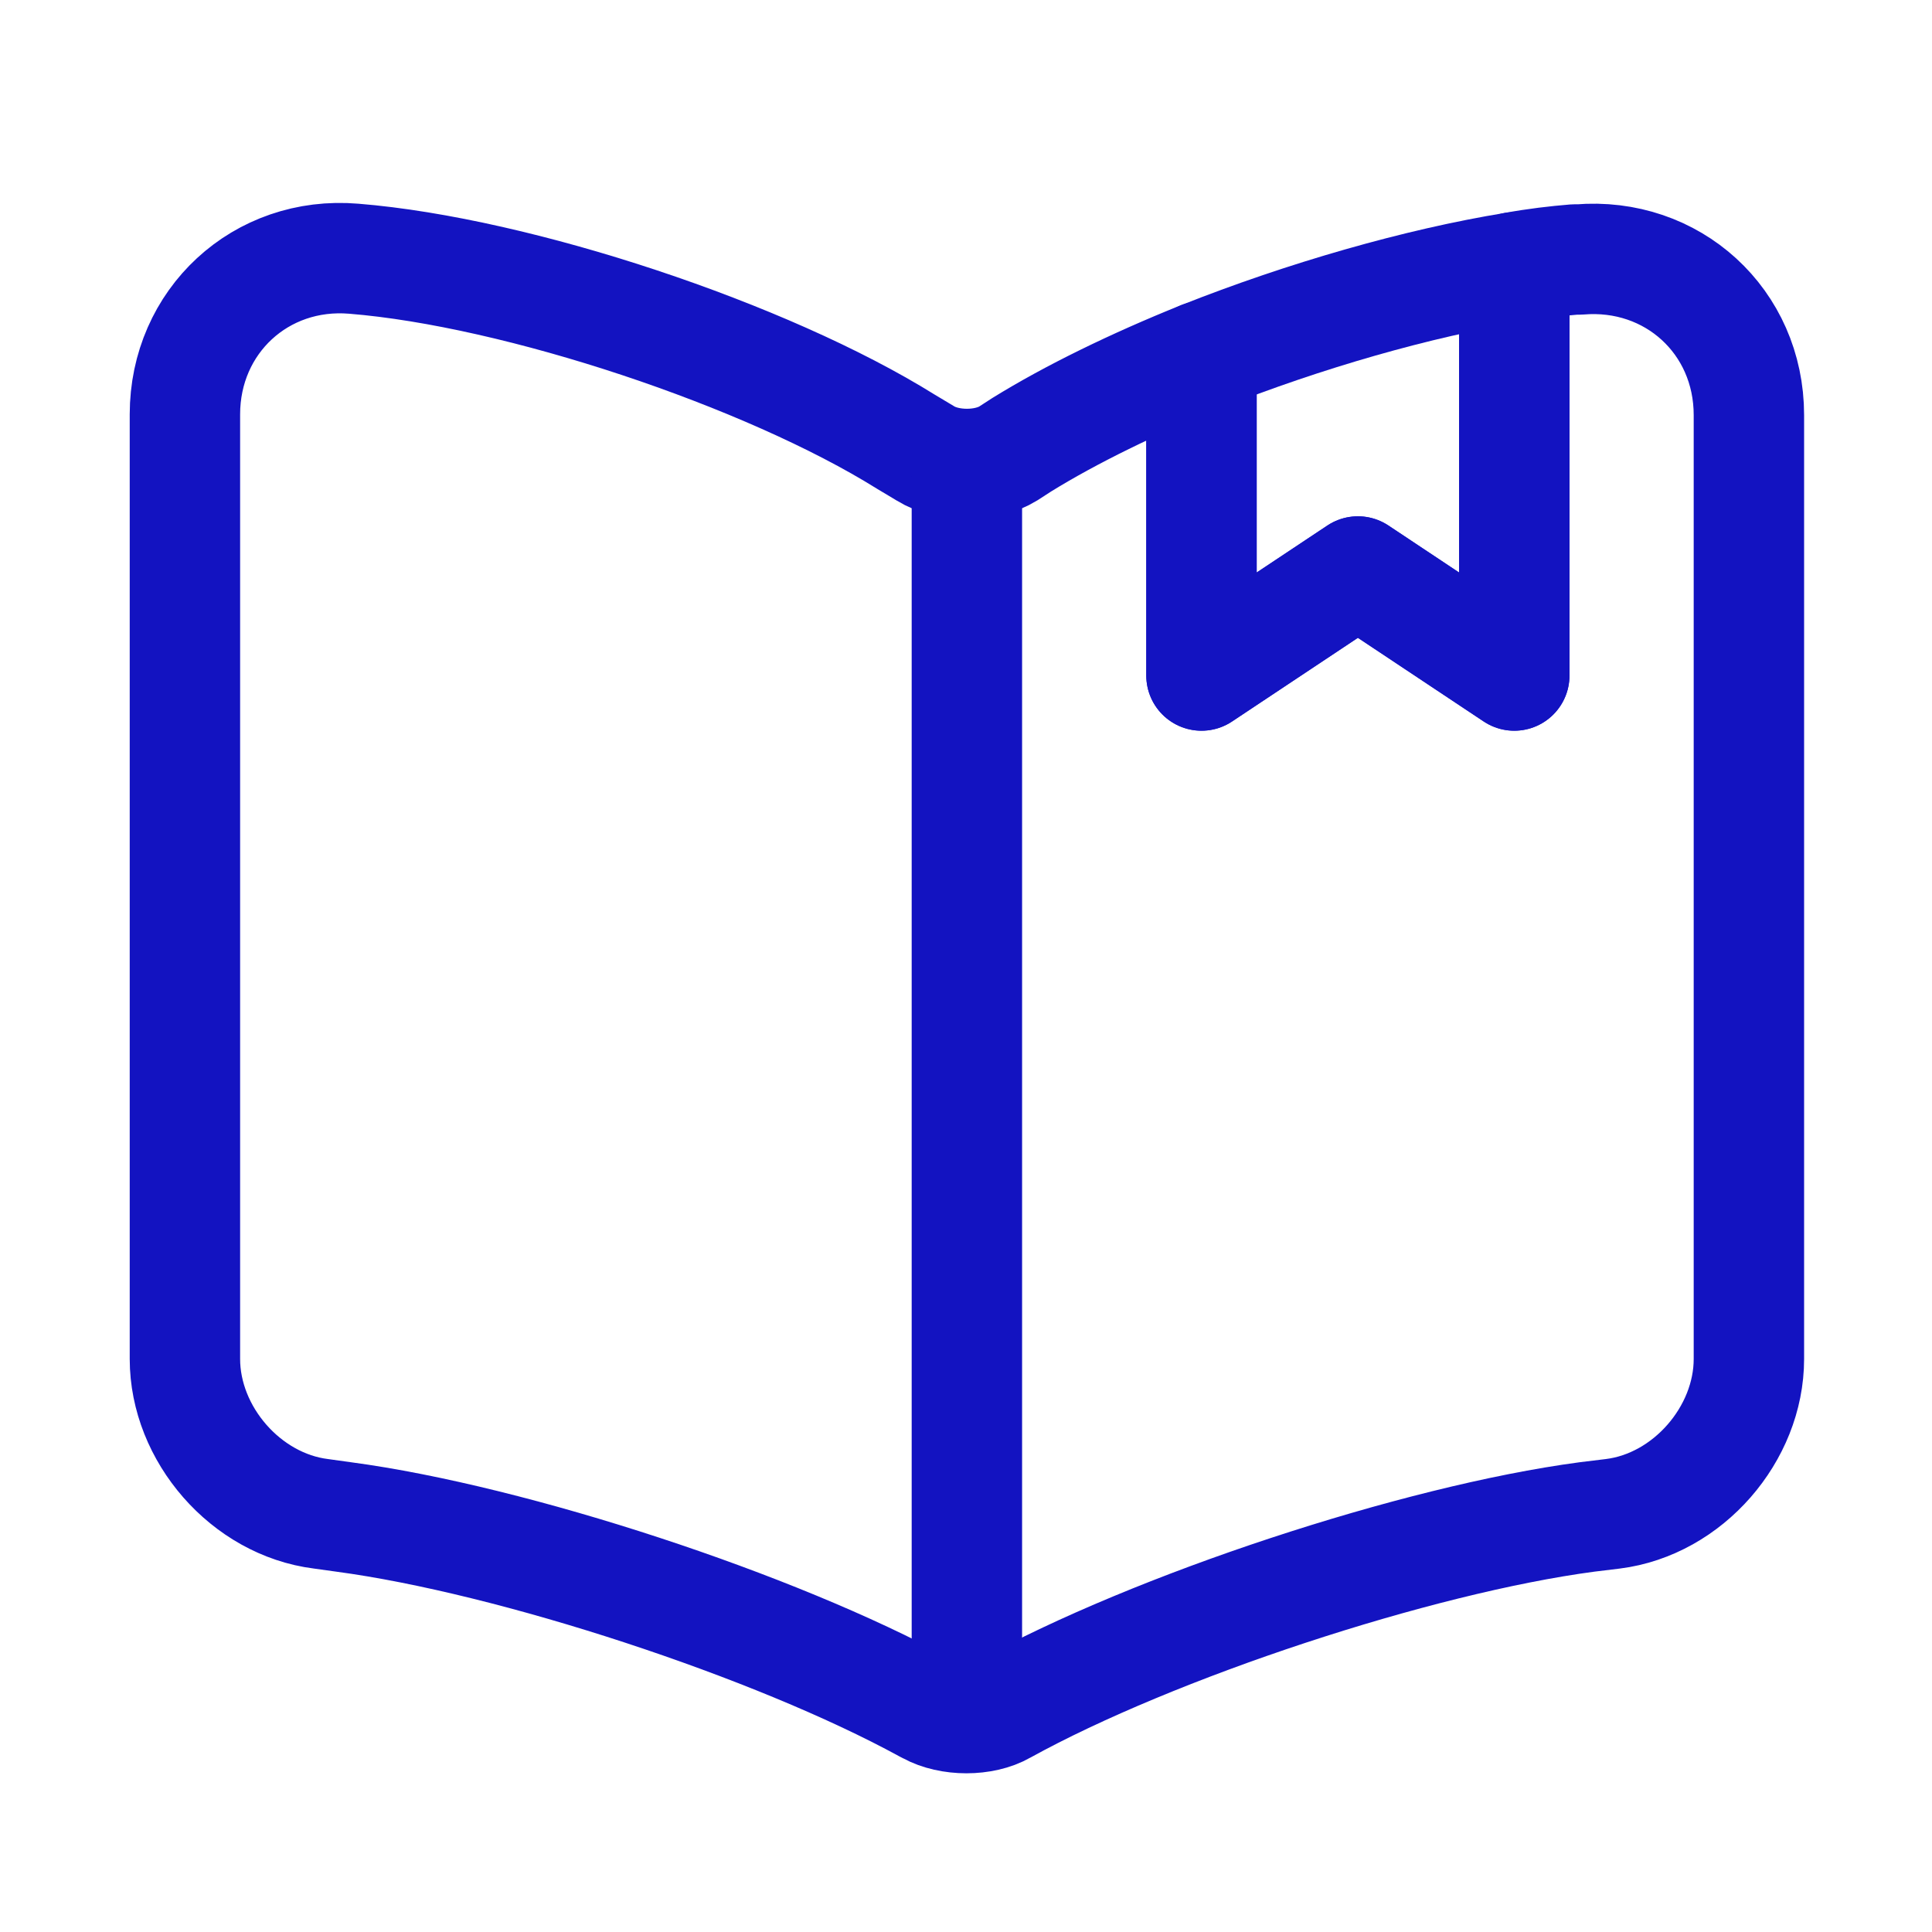
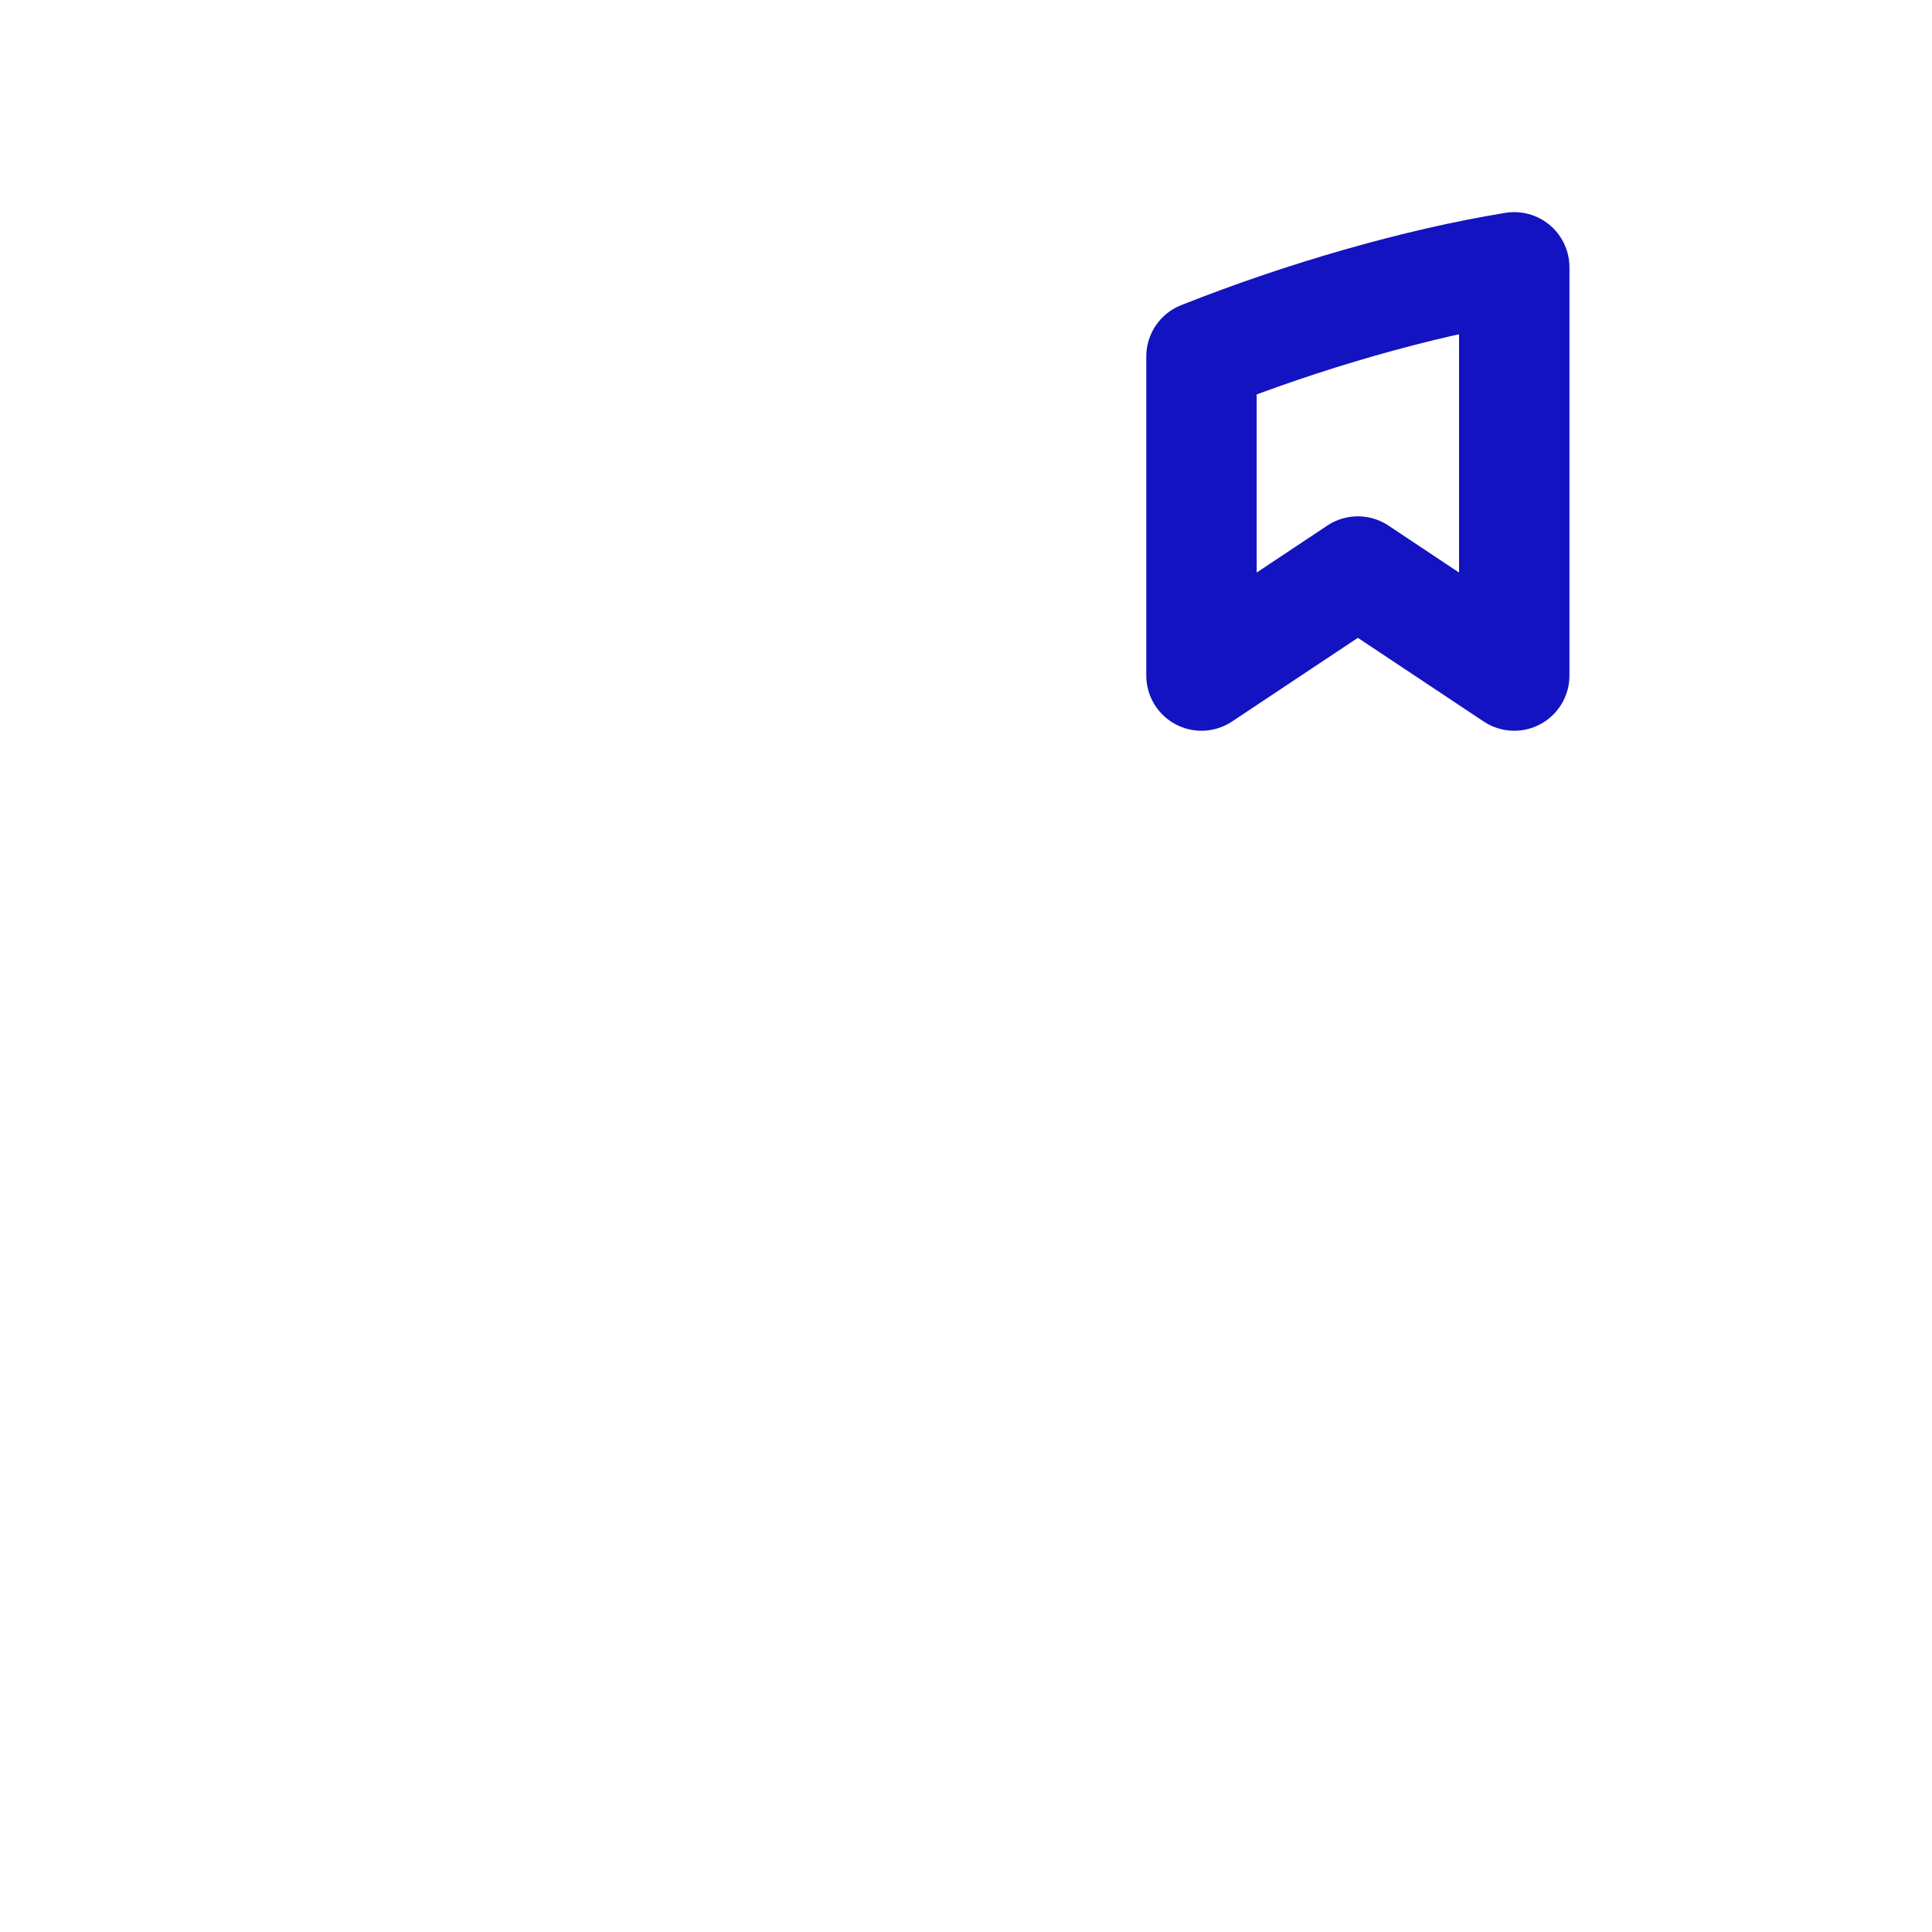
<svg xmlns="http://www.w3.org/2000/svg" width="35" height="35" viewBox="0 0 35 35" fill="none">
  <g id="vuesax/linear/book-saved">
    <g id="book-saved">
-       <path id="Vector" d="M31.683 7.52V24.619C31.683 25.979 30.578 27.254 29.218 27.424L28.75 27.481C25.662 27.892 20.902 29.464 18.182 30.966C17.814 31.178 17.205 31.178 16.822 30.966L16.765 30.937C14.045 29.45 9.3 27.892 6.225 27.481L5.815 27.424C4.455 27.254 3.35 25.979 3.35 24.619V7.506C3.35 5.82 4.724 4.545 6.41 4.687C9.385 4.927 13.89 6.429 16.411 8.002L16.765 8.214C17.176 8.469 17.856 8.469 18.267 8.214L18.508 8.058C19.401 7.506 20.534 6.953 21.766 6.457V12.237L24.6 10.353L27.433 12.237V4.842C27.815 4.772 28.184 4.729 28.524 4.701H28.609C30.295 4.559 31.683 5.82 31.683 7.52Z" stroke="#1313C1" stroke-width="2" stroke-linecap="round" stroke-linejoin="round" />
-       <path id="Vector_2" d="M17.516 8.682V29.932" stroke="#1313C1" stroke-width="2" stroke-linecap="round" stroke-linejoin="round" />
      <path id="Vector_3" d="M27.432 4.843V12.238L24.599 10.354L21.766 12.238V6.458C23.622 5.721 25.69 5.126 27.432 4.843Z" stroke="#1313C1" stroke-width="2" stroke-linecap="round" stroke-linejoin="round" />
    </g>
  </g>
</svg>